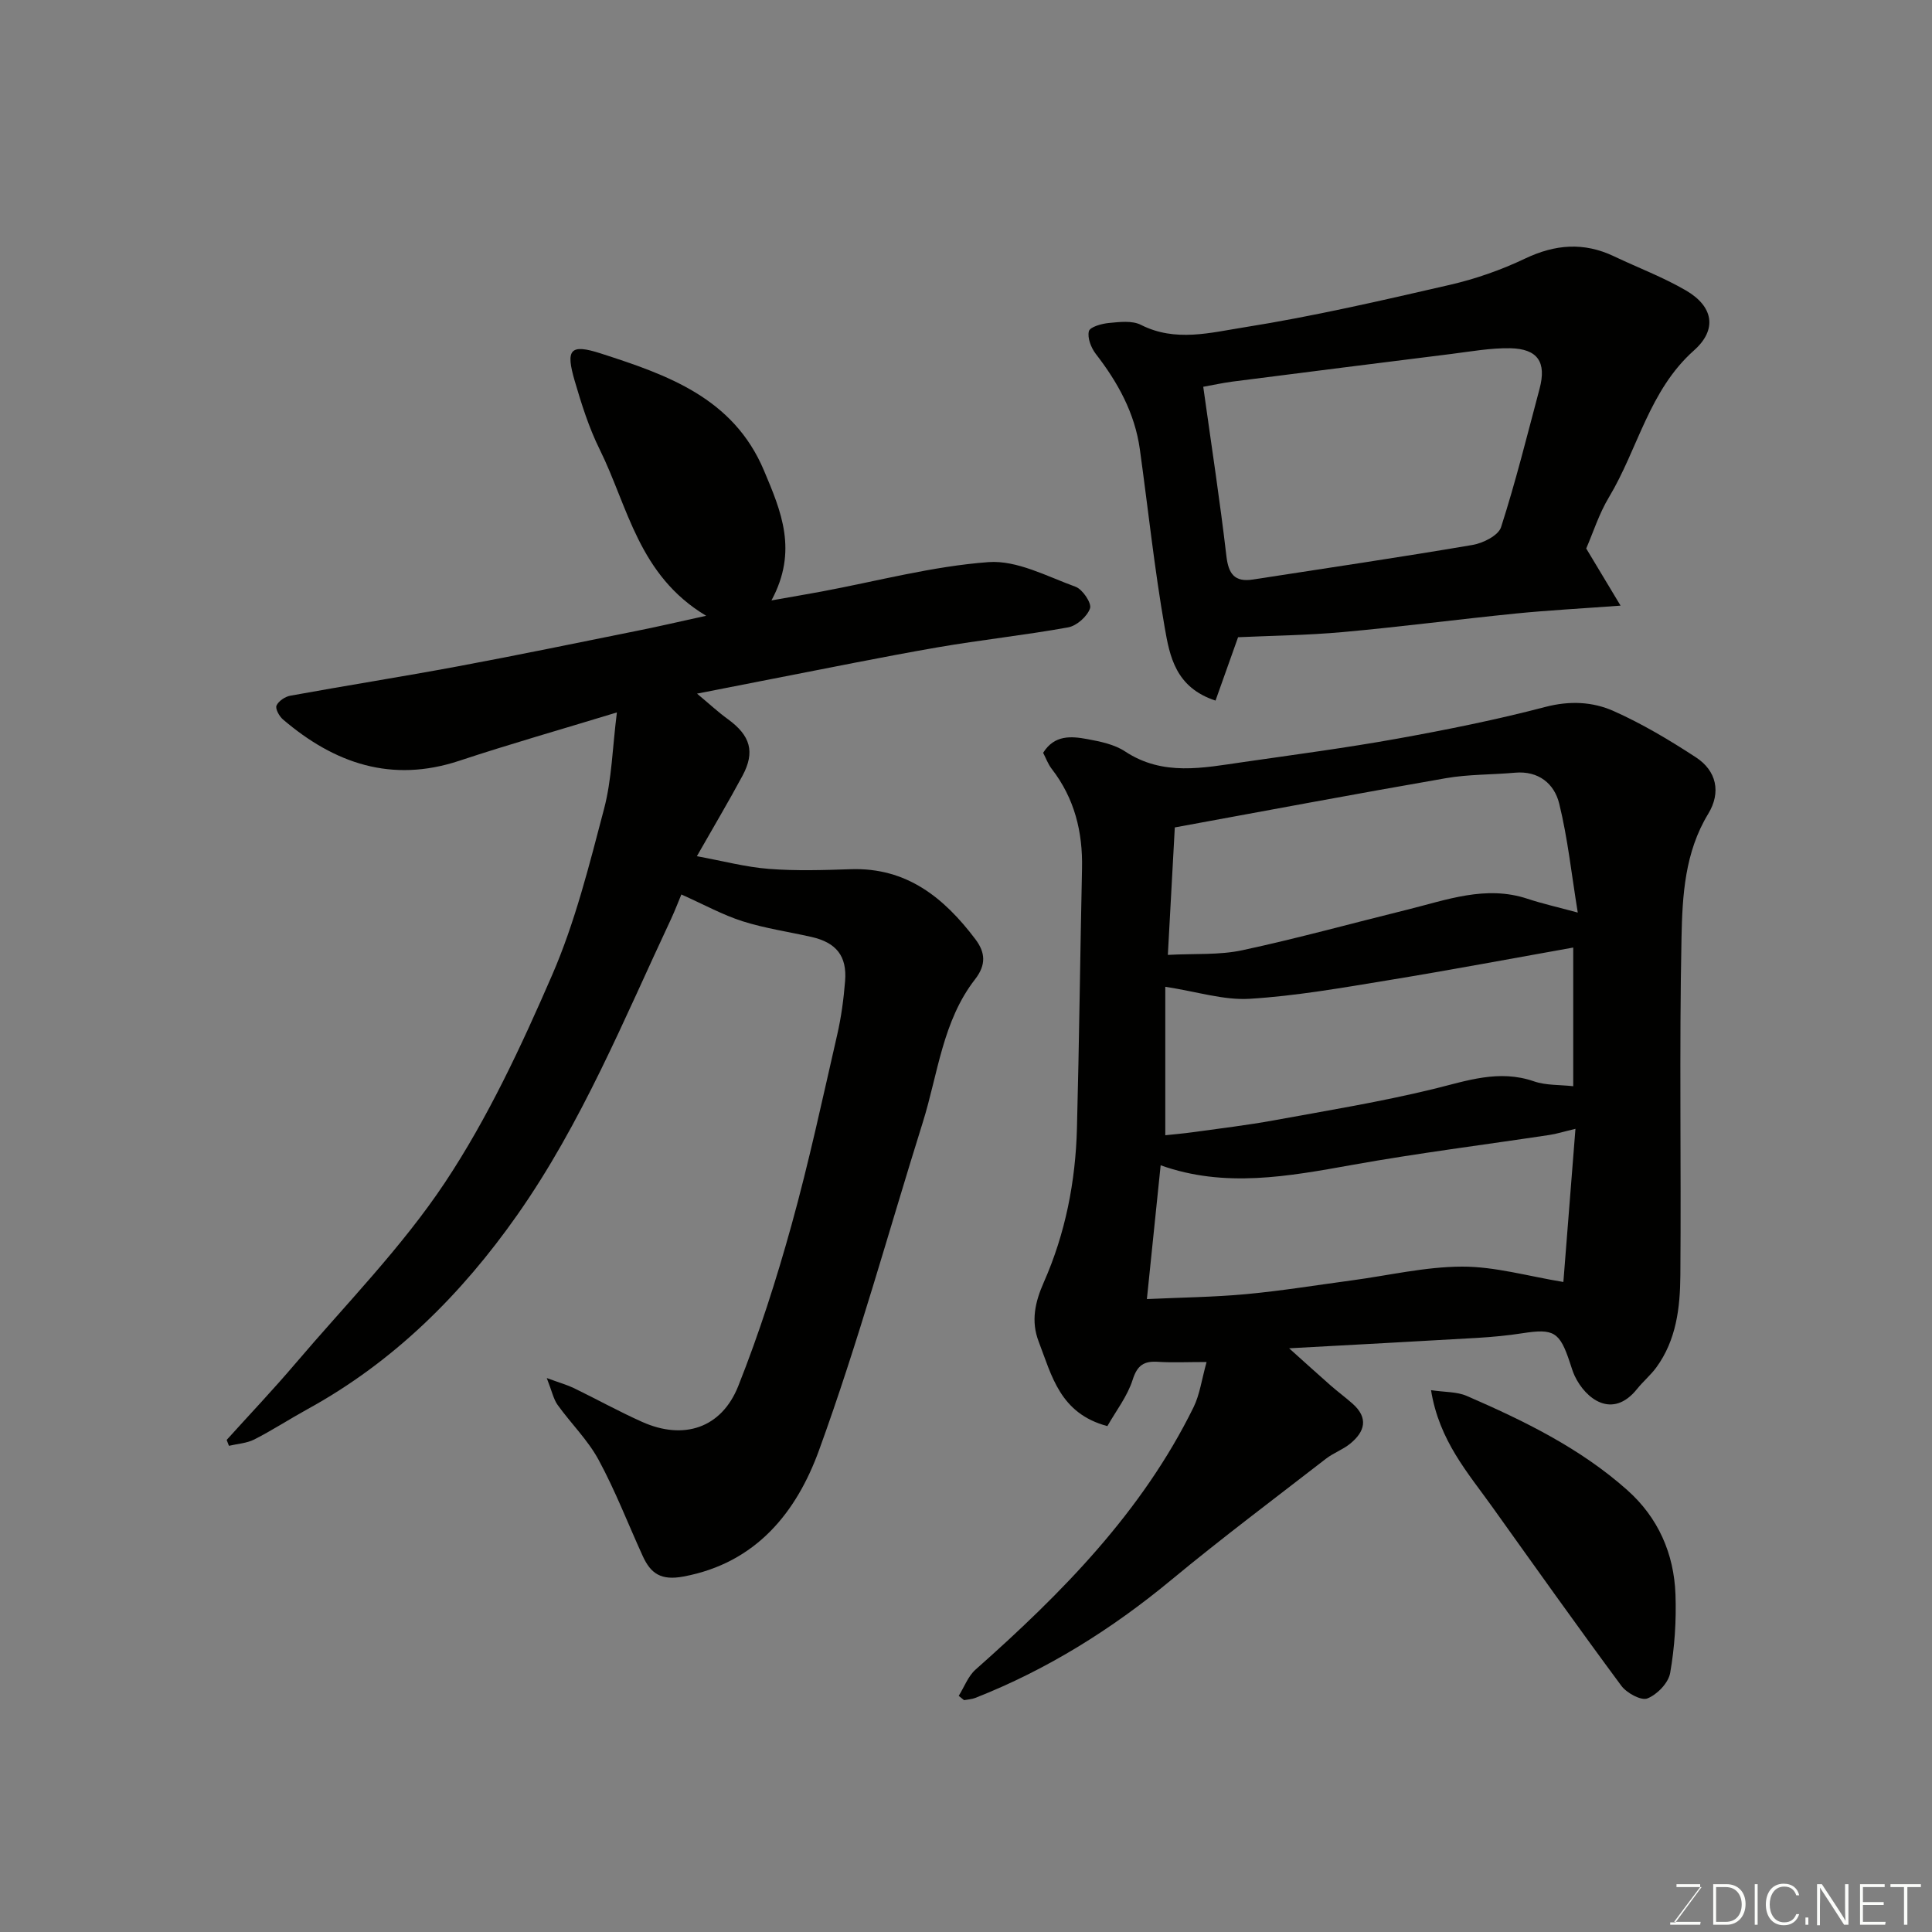
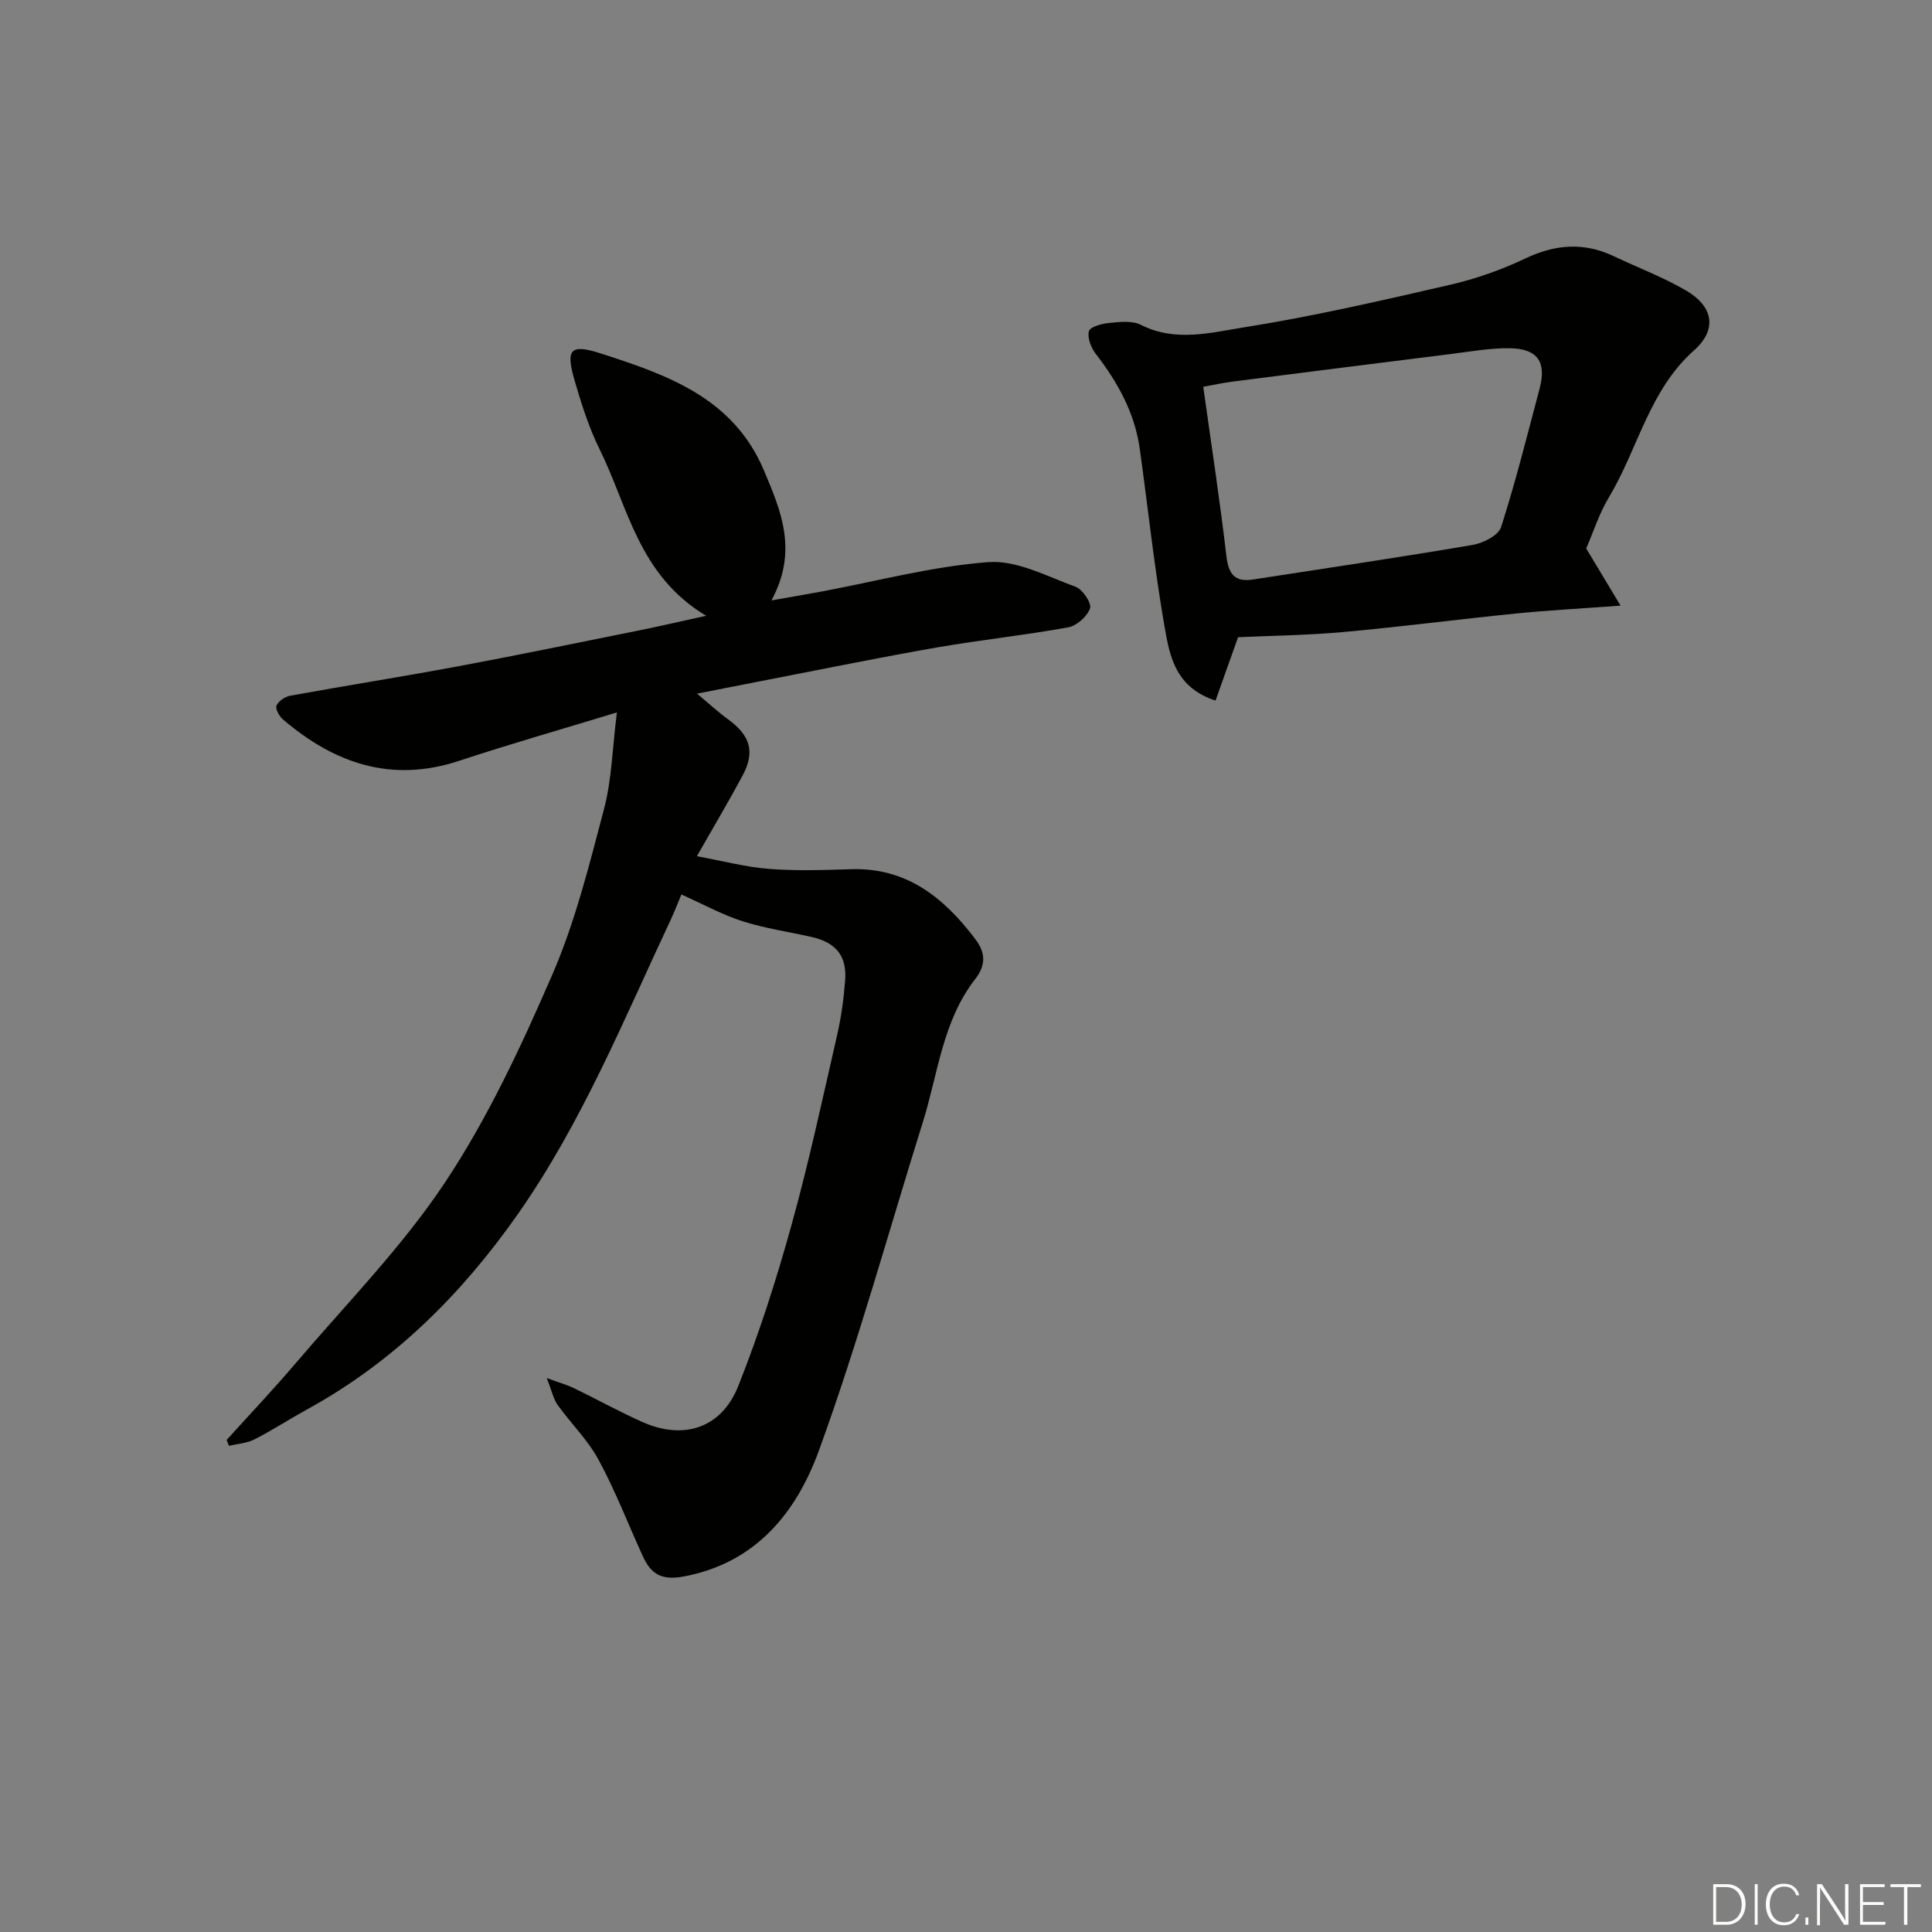
<svg xmlns="http://www.w3.org/2000/svg" enable-background="new 0 0 400 400" viewBox="0 0 400 400">
  <rect x="0" y="0" width="400" height="400" fill="#808080" stroke="none" />
-   <path d="m198.49 351.11c1.15-1.84 1.94-4.07 3.5-5.45 17.83-15.8 34.44-32.59 45.12-54.3 1.29-2.63 1.68-5.71 2.7-9.37-4.13 0-7.1.15-10.04-.04-2.91-.19-4.3.67-5.27 3.73-1.09 3.42-3.45 6.44-5.23 9.58-9.82-2.61-11.51-10.44-14.22-17.49-1.64-4.26-.75-8.2 1.05-12.27 4.48-10.13 6.58-20.85 6.87-31.88.47-17.92.66-35.85 1.05-53.78.17-7.6-1.55-14.55-6.27-20.65-.78-1.01-1.22-2.26-1.78-3.33 2.34-3.75 5.82-3.45 9.13-2.84 2.7.5 5.62 1.09 7.84 2.56 7.85 5.18 16.16 3.39 24.45 2.2 10.67-1.54 21.37-2.95 31.97-4.86 10.25-1.85 20.49-3.91 30.56-6.55 5.04-1.32 9.79-1.1 14.15.84 5.93 2.64 11.59 6.02 17.04 9.58 4.27 2.78 5.27 7.24 2.56 11.7-4.85 7.96-5.35 16.9-5.53 25.6-.48 23.31-.05 46.65-.24 69.97-.05 6.67-.83 13.39-4.99 19.07-1.17 1.59-2.73 2.89-3.97 4.44-5.12 6.38-10.67 2.05-12.92-2.71-.41-.88-.68-1.83-.99-2.75-2.11-6.38-3.34-7.08-9.8-6.08-3.07.48-6.19.77-9.29.96-12.69.74-25.39 1.41-39.04 2.16 3.21 2.88 5.88 5.31 8.6 7.7 1.47 1.29 3.06 2.46 4.53 3.76 3.35 2.97 2.57 5.81-.52 8.31-1.51 1.22-3.44 1.9-4.98 3.09-10.74 8.32-21.61 16.47-32.07 25.13-12.32 10.2-25.66 18.54-40.55 24.4-.72.28-1.54.31-2.31.46-.35-.3-.73-.6-1.11-.89zm42.77-116.07c1.47-.16 3.72-.35 5.95-.66 5.51-.77 11.03-1.42 16.5-2.42 11.06-2.02 22.17-3.84 33.08-6.5 6.95-1.7 13.54-4.09 20.8-1.58 2.49.86 5.34.69 8.13 1.01 0-9.83 0-19.24 0-28.71-12.96 2.31-25.62 4.69-38.32 6.77-9.52 1.56-19.07 3.25-28.67 3.84-5.35.33-10.84-1.47-17.47-2.49zm-3.81 33.92c7.04-.33 13.81-.4 20.53-1.02 7.32-.68 14.6-1.87 21.9-2.85 7.63-1.02 15.25-2.84 22.88-2.85 6.79-.01 13.59 1.98 20.92 3.18.77-9.73 1.61-20.47 2.5-31.71-2.55.61-3.95 1.06-5.38 1.27-13.57 2.05-27.21 3.76-40.71 6.18-13.3 2.38-26.48 4.86-39.79.1-.96 9.26-1.88 18.24-2.85 27.7zm4.34-71.26c5.63-.3 10.66.06 15.4-.96 11.43-2.45 22.72-5.58 34.08-8.38 8.2-2.02 16.3-5.15 24.98-2.28 3.08 1.02 6.26 1.73 10.41 2.86-1.29-7.89-2.07-15.36-3.85-22.59-1.01-4.09-4.27-6.81-9.16-6.37-4.75.43-9.59.32-14.26 1.13-18.74 3.25-37.43 6.77-56.16 10.2-.49 9-.97 17.68-1.44 26.39z" fill="#010100" />
  <path d="m146.2 127.49c-14.02-8.39-16.16-22.56-22.05-34.46-2.22-4.48-3.75-9.34-5.16-14.16-1.88-6.45-1.06-7.78 5.4-5.69 13.68 4.42 27.42 9.14 33.78 24.23 3.55 8.43 7.1 16.62 1.55 26.9 4.48-.79 7.41-1.29 10.33-1.83 11.53-2.15 22.98-5.24 34.61-6.1 5.88-.43 12.13 2.96 18.04 5.11 1.44.53 3.35 3.39 2.98 4.46-.58 1.68-2.76 3.62-4.54 3.94-8.99 1.63-18.11 2.59-27.11 4.15-11.4 1.98-22.74 4.31-34.11 6.51-4.91.95-9.81 1.92-15.61 3.06 2.49 2.07 4.34 3.8 6.37 5.27 4.68 3.4 5.71 6.78 3.03 11.76-2.84 5.29-5.92 10.46-9.43 16.63 5.42.99 10.11 2.25 14.87 2.62 5.63.44 11.33.26 16.99.07 11.6-.39 19.34 5.93 25.82 14.52 2.04 2.71 2.26 5.26-.09 8.28-6.73 8.66-7.67 19.55-10.81 29.59-7.1 22.66-13.38 45.61-21.49 67.91-4.63 12.74-12.95 23.32-28.04 26.14-4.68.88-6.8-.6-8.47-4.26-3.03-6.64-5.66-13.5-9.13-19.9-2.23-4.12-5.73-7.53-8.49-11.38-.85-1.19-1.15-2.78-2.24-5.55 2.82 1.03 4.3 1.44 5.65 2.1 4.71 2.29 9.3 4.83 14.08 6.97 8.58 3.85 16.45 1.34 19.93-7.44 4.31-10.85 7.89-22.04 11.01-33.3 3.61-13 6.44-26.23 9.46-39.39.84-3.65 1.34-7.41 1.64-11.15.41-5.17-1.84-7.95-6.94-9.11-4.76-1.08-9.64-1.78-14.28-3.25-4.11-1.31-7.96-3.44-12.68-5.55-.59 1.4-1.3 3.28-2.14 5.09-9.78 20.84-18.49 42.26-31.82 61.24-11.58 16.48-25.6 30.43-43.42 40.22-3.71 2.04-7.27 4.36-11.03 6.28-1.57.8-3.5.9-5.26 1.32-.16-.41-.32-.81-.47-1.22 4.72-5.23 9.58-10.35 14.15-15.72 10.54-12.39 22.1-24.12 31.05-37.58 8.87-13.35 15.77-28.17 22.18-42.94 4.76-10.96 7.69-22.78 10.75-34.4 1.61-6.1 1.73-12.59 2.66-19.98-11.66 3.56-22.22 6.56-32.63 10.01-14.02 4.64-25.83.56-36.51-8.56-.77-.66-1.62-2.21-1.33-2.87.41-.93 1.76-1.84 2.84-2.04 11.55-2.1 23.16-3.93 34.7-6.08 12.33-2.3 24.62-4.84 36.92-7.32 4.26-.84 8.51-1.84 14.49-3.15z" fill="#010100" />
  <path d="m328.41 113.56c2.44 4.06 4.54 7.55 7.11 11.83-8.38.62-15.08.97-21.76 1.64-11.9 1.2-23.77 2.75-35.69 3.83-7.53.68-15.11.76-21.74 1.07-1.75 4.92-3.23 9.07-4.67 13.12-8.3-2.71-9.49-9.22-10.52-15.13-2.14-12.23-3.44-24.61-5.15-36.92-1.04-7.48-4.55-13.83-9.12-19.73-.97-1.26-1.77-3.31-1.43-4.69.22-.89 2.64-1.57 4.14-1.71 2.21-.21 4.81-.54 6.64.39 7.12 3.62 14.45 1.6 21.37.51 14.29-2.27 28.44-5.54 42.56-8.79 5.35-1.23 10.66-3.09 15.61-5.45 6.22-2.96 12.15-3.43 18.37-.48 4.98 2.37 10.2 4.33 14.95 7.1 5.64 3.29 6.52 8.06 1.65 12.39-9.32 8.29-11.59 20.37-17.61 30.4-2.06 3.42-3.3 7.38-4.71 10.62zm-79.29-33.48c1.73 12.39 3.47 23.68 4.79 35.03.43 3.73 1.71 5.46 5.51 4.87 15.17-2.35 30.36-4.58 45.48-7.16 2.17-.37 5.33-1.96 5.88-3.68 3.03-9.43 5.42-19.07 7.97-28.65 1.47-5.5-.36-8.28-6.09-8.39-4.07-.07-8.17.68-12.24 1.19-15.1 1.88-30.19 3.79-45.28 5.72-2.03.27-4.05.72-6.02 1.07z" fill="#010100" />
-   <path d="m296.28 287.82c2.86.43 5.35.3 7.39 1.19 11.85 5.14 23.46 10.8 33.22 19.48 6.42 5.71 9.7 13.17 10 21.65.19 5.4-.17 10.91-1.1 16.23-.36 2.06-2.69 4.47-4.71 5.27-1.29.52-4.3-1.12-5.41-2.63-9.04-12.21-17.83-24.59-26.66-36.95-5.07-7.11-11.04-13.75-12.73-24.24z" fill="#010100" />
  <g fill="#fbfcfa">
-     <path d="m346.9 398 5.4-7.3h-5.2v-.6h4.9v.6l-5.4 7.2h5.5l-.1.6h-6.2v-.5z" />
-     <path d="m354.7 390.1h2.8c2.3 0 3.9 1.6 3.9 4.1s-1.6 4.3-3.9 4.3h-2.8zm.6 7.8h2c2.2 0 3.3-1.6 3.3-3.6 0-1.8-1-3.6-3.3-3.6h-2z" />
+     <path d="m354.7 390.1h2.8c2.3 0 3.9 1.6 3.9 4.1s-1.6 4.3-3.9 4.3h-2.8zm.6 7.8h2c2.2 0 3.3-1.6 3.3-3.6 0-1.8-1-3.6-3.3-3.6h-2" />
    <path d="m363.9 390.1v8.4h-.6v-8.4z" />
    <path d="m372.5 396.3c-.4 1.3-1.4 2.3-3.2 2.3-2.4 0-3.7-1.9-3.7-4.3 0-2.3 1.2-4.3 3.7-4.3 1.8 0 2.9 1 3.2 2.4h-.6c-.4-1.1-1.1-1.8-2.5-1.8-2.1 0-3 1.9-3 3.7s.9 3.7 3 3.7c1.4 0 2.1-.7 2.5-1.7z" />
    <path d="m373.8 398.5v-1.5h.6v1.5z" />
    <path d="m376.2 398.5v-8.4h1c1.3 2 4.4 6.6 4.9 7.6-.1-1.2-.1-2.4-.1-3.8v-3.8h.7v8.4h-.9c-1.2-1.9-4.4-6.8-5-7.7.1 1.1 0 2.3 0 3.9v3.9h-.6z" />
    <path d="m390 394.4h-4.3v3.5h4.7l-.1.6h-5.2v-8.4h5.1v.6h-4.5v3.1h4.3z" />
    <path d="m394.2 390.7h-2.8v-.6h6.3v.6h-2.8v7.8h-.7z" />
  </g>
</svg>